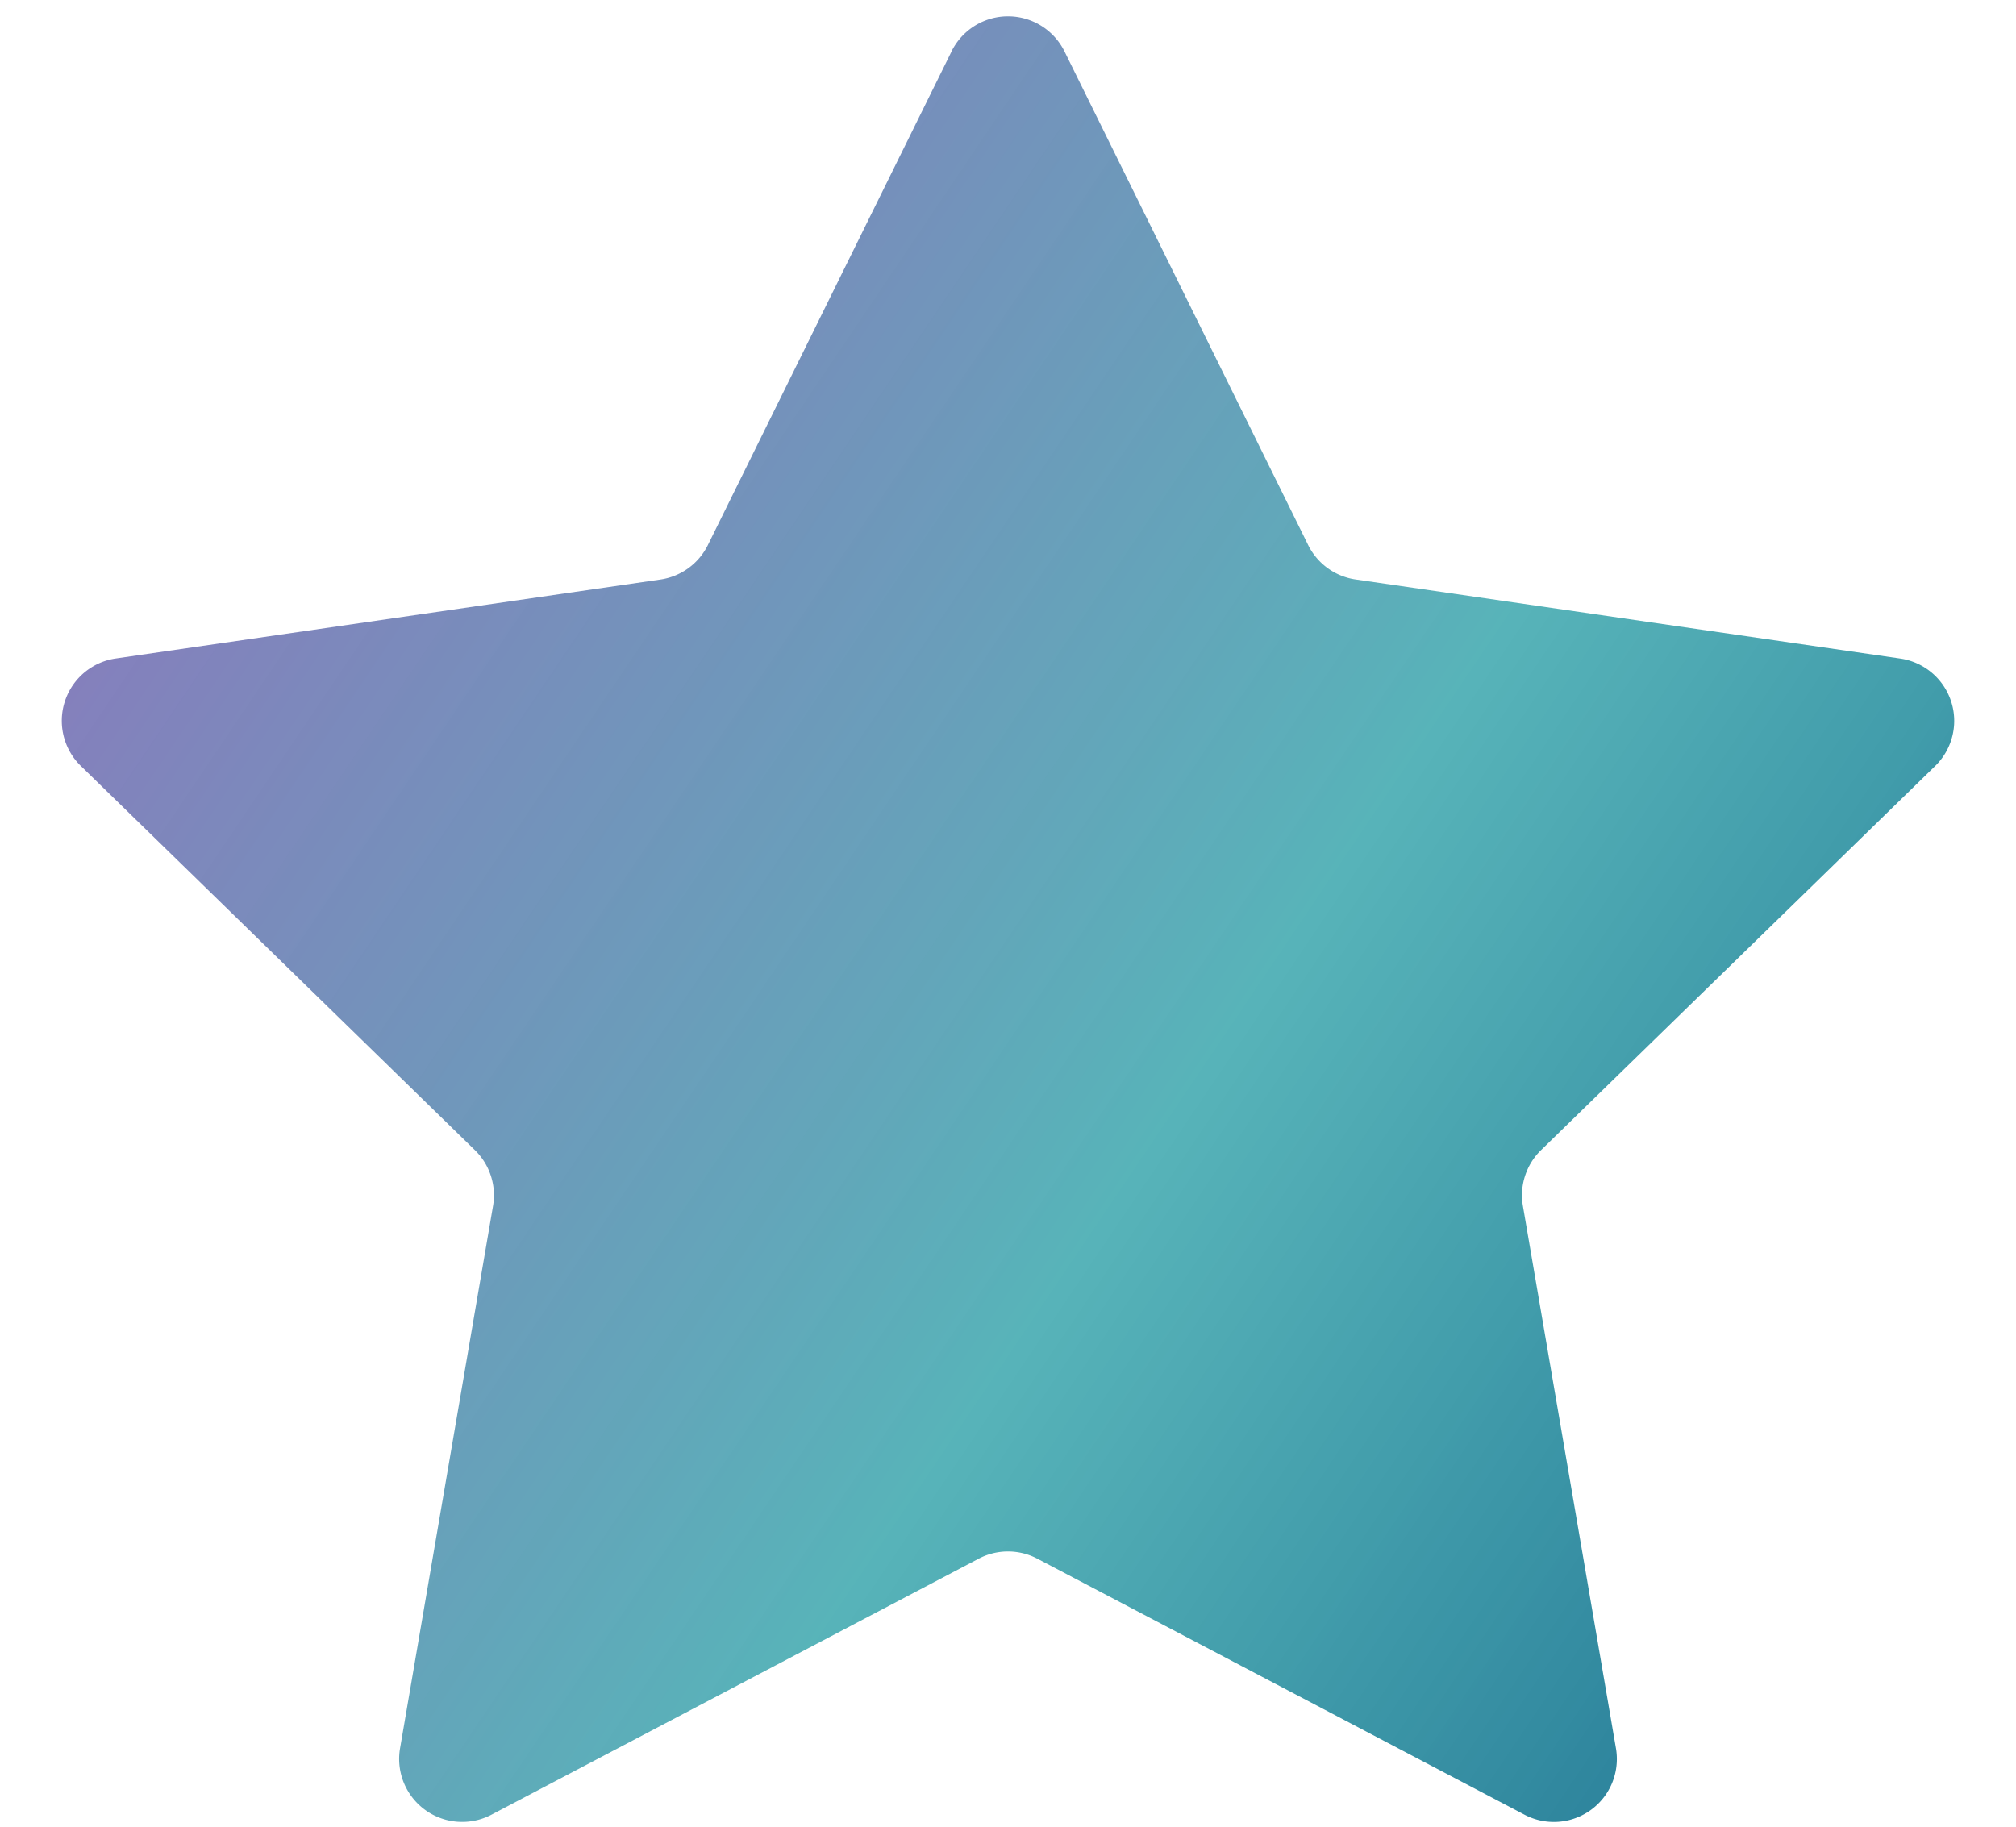
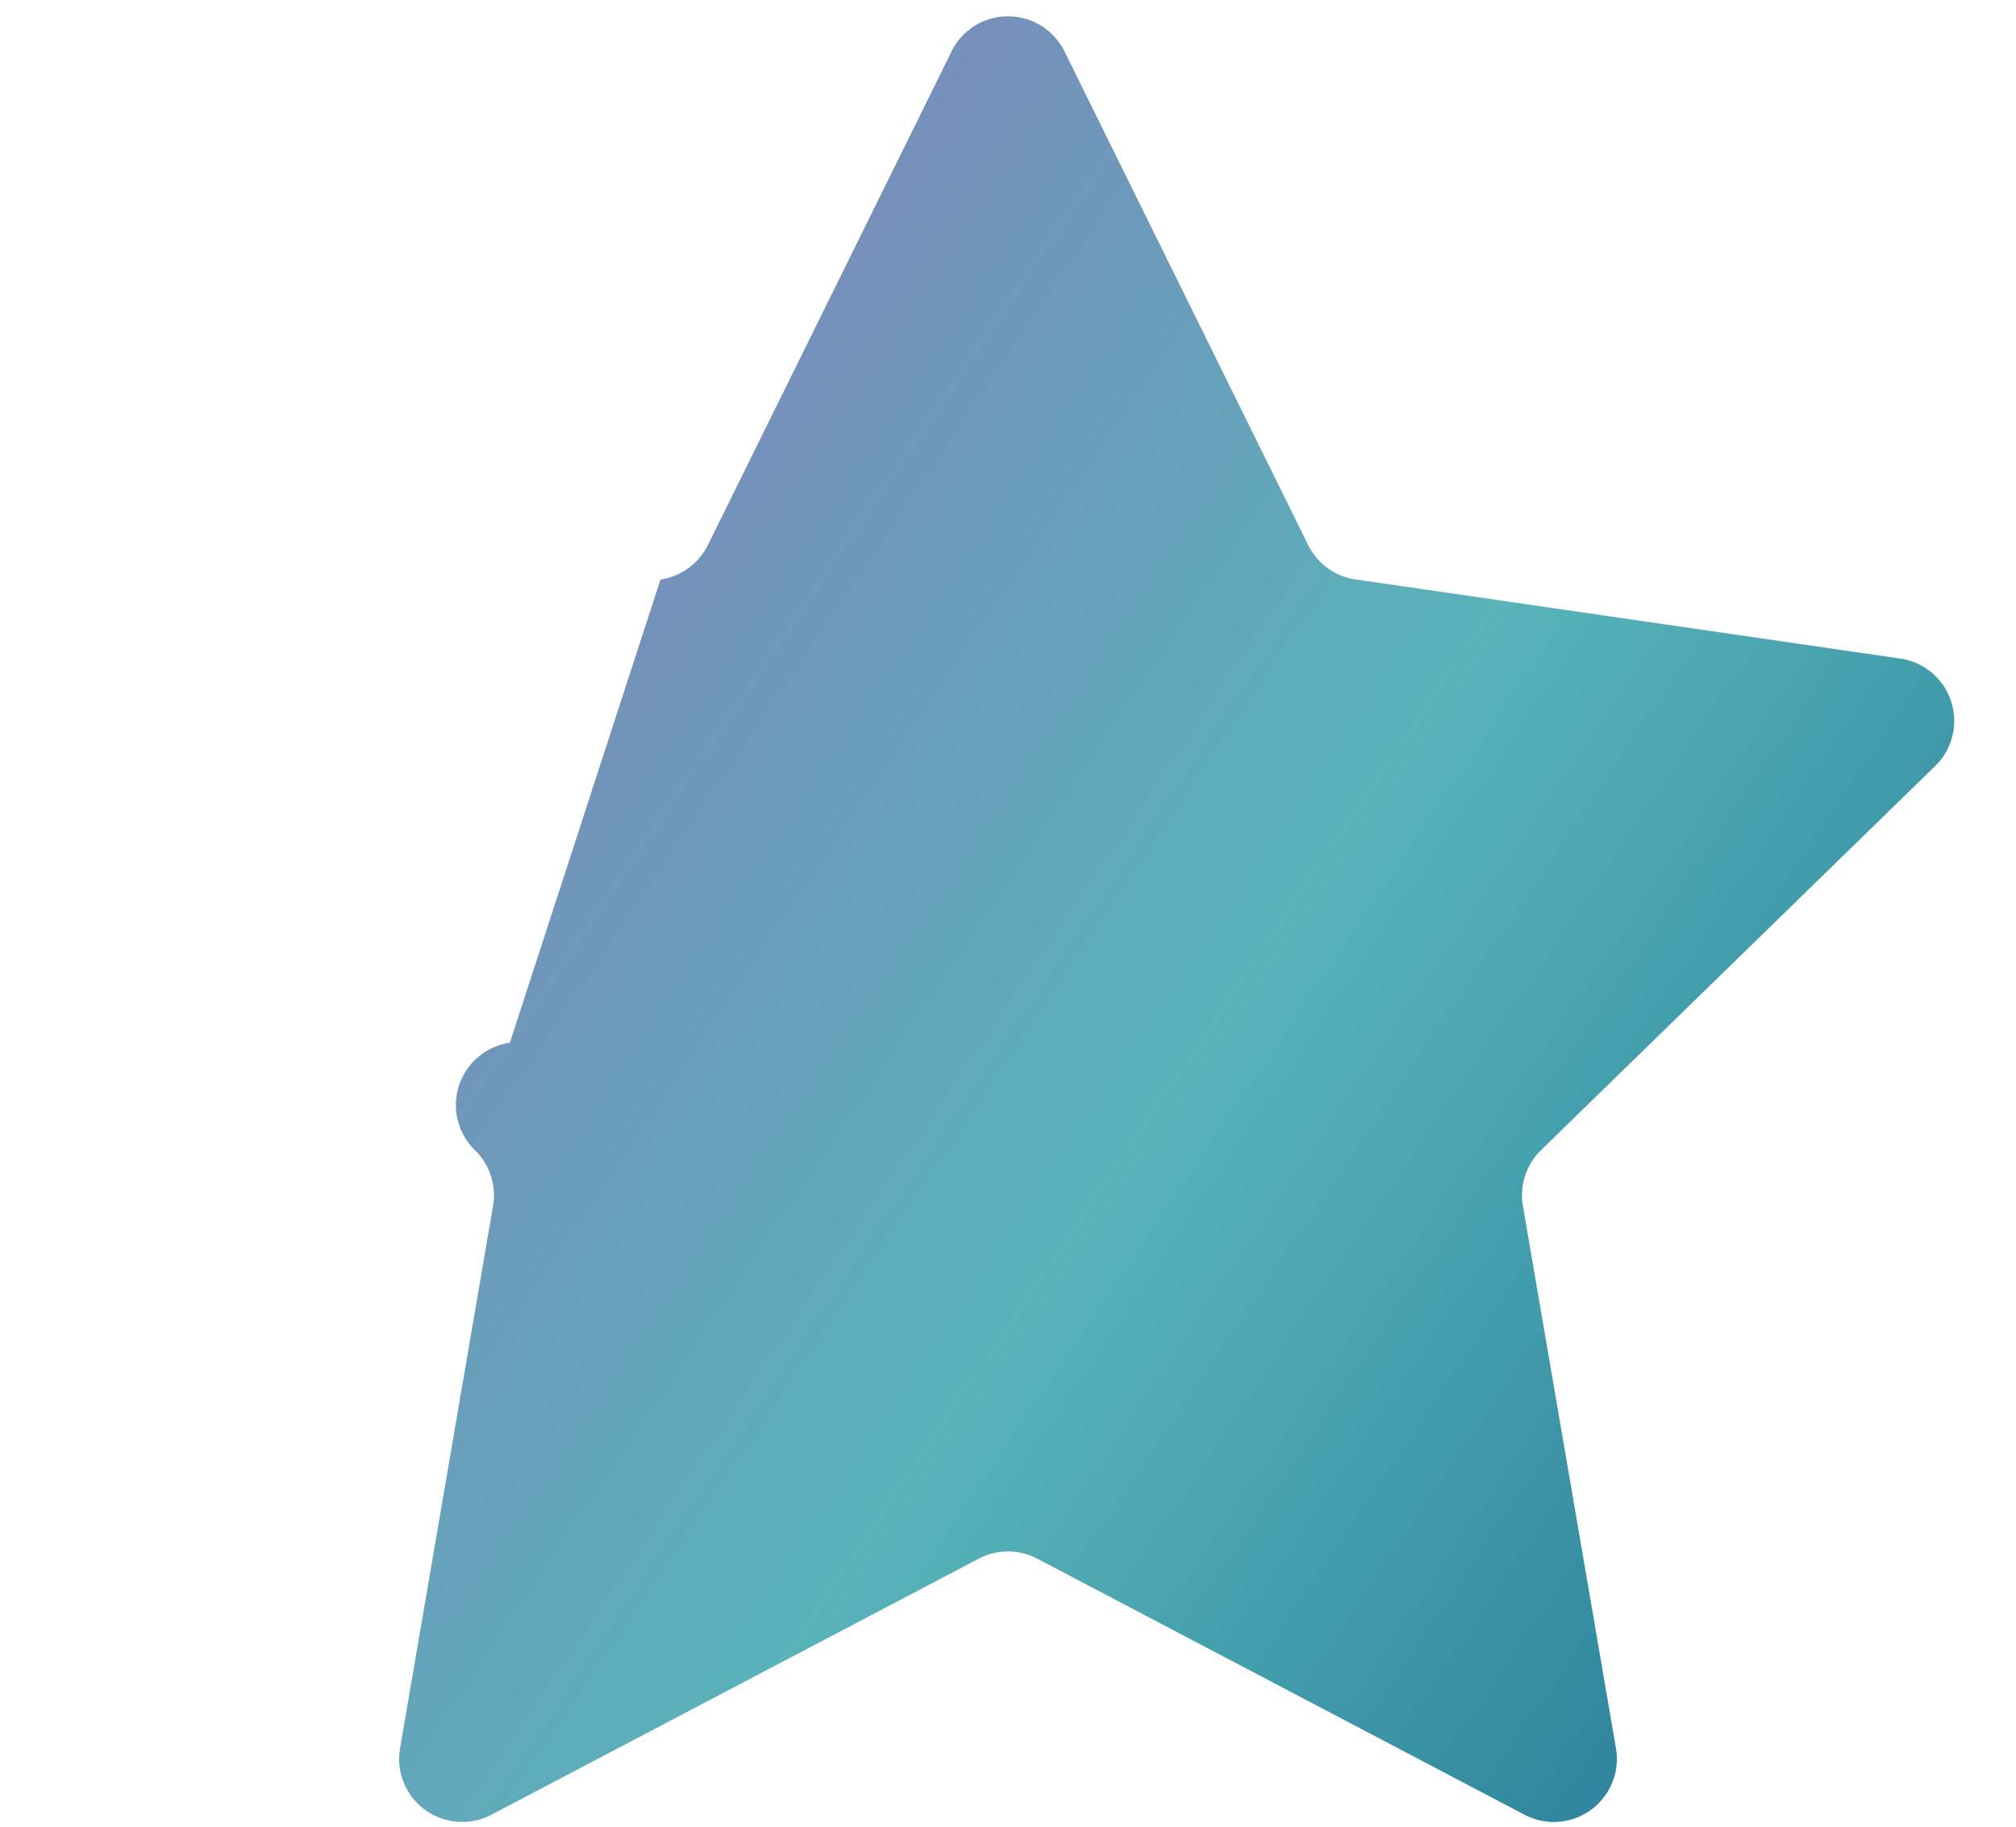
<svg xmlns="http://www.w3.org/2000/svg" width="32" height="29" fill="none">
-   <path d="M15.103.817a1 1 0 011.794 0l3.867 7.835a1 1 0 00.752.547l8.647 1.256a1 1 0 01.554 1.706L24.46 18.26a1 1 0 00-.287.885l1.477 8.611a1 1 0 01-1.451 1.054l-7.734-4.065a1 1 0 00-.93 0L7.8 28.81a1 1 0 01-1.45-1.054l1.476-8.611a1 1 0 00-.287-.885l-6.256-6.1a1 1 0 01.554-1.706L10.484 9.2a1 1 0 00.752-.547L15.104.817z" fill="url(#paint0_linear_510_5128)" />
+   <path d="M15.103.817a1 1 0 011.794 0l3.867 7.835a1 1 0 00.752.547l8.647 1.256a1 1 0 01.554 1.706L24.46 18.26a1 1 0 00-.287.885l1.477 8.611a1 1 0 01-1.451 1.054l-7.734-4.065a1 1 0 00-.93 0L7.8 28.81a1 1 0 01-1.45-1.054l1.476-8.611a1 1 0 00-.287-.885a1 1 0 01.554-1.706L10.484 9.2a1 1 0 00.752-.547L15.104.817z" fill="url(#paint0_linear_510_5128)" />
  <defs>
    <linearGradient id="paint0_linear_510_5128" x1="31.251" y1="36.476" x2="-5.792" y2="11.493" gradientUnits="userSpaceOnUse">
      <stop offset=".002" stop-color="#0E5A85" />
      <stop offset=".47" stop-color="#10939B" stop-opacity=".7" />
      <stop offset="1" stop-color="#461792" stop-opacity=".6" />
    </linearGradient>
  </defs>
</svg>